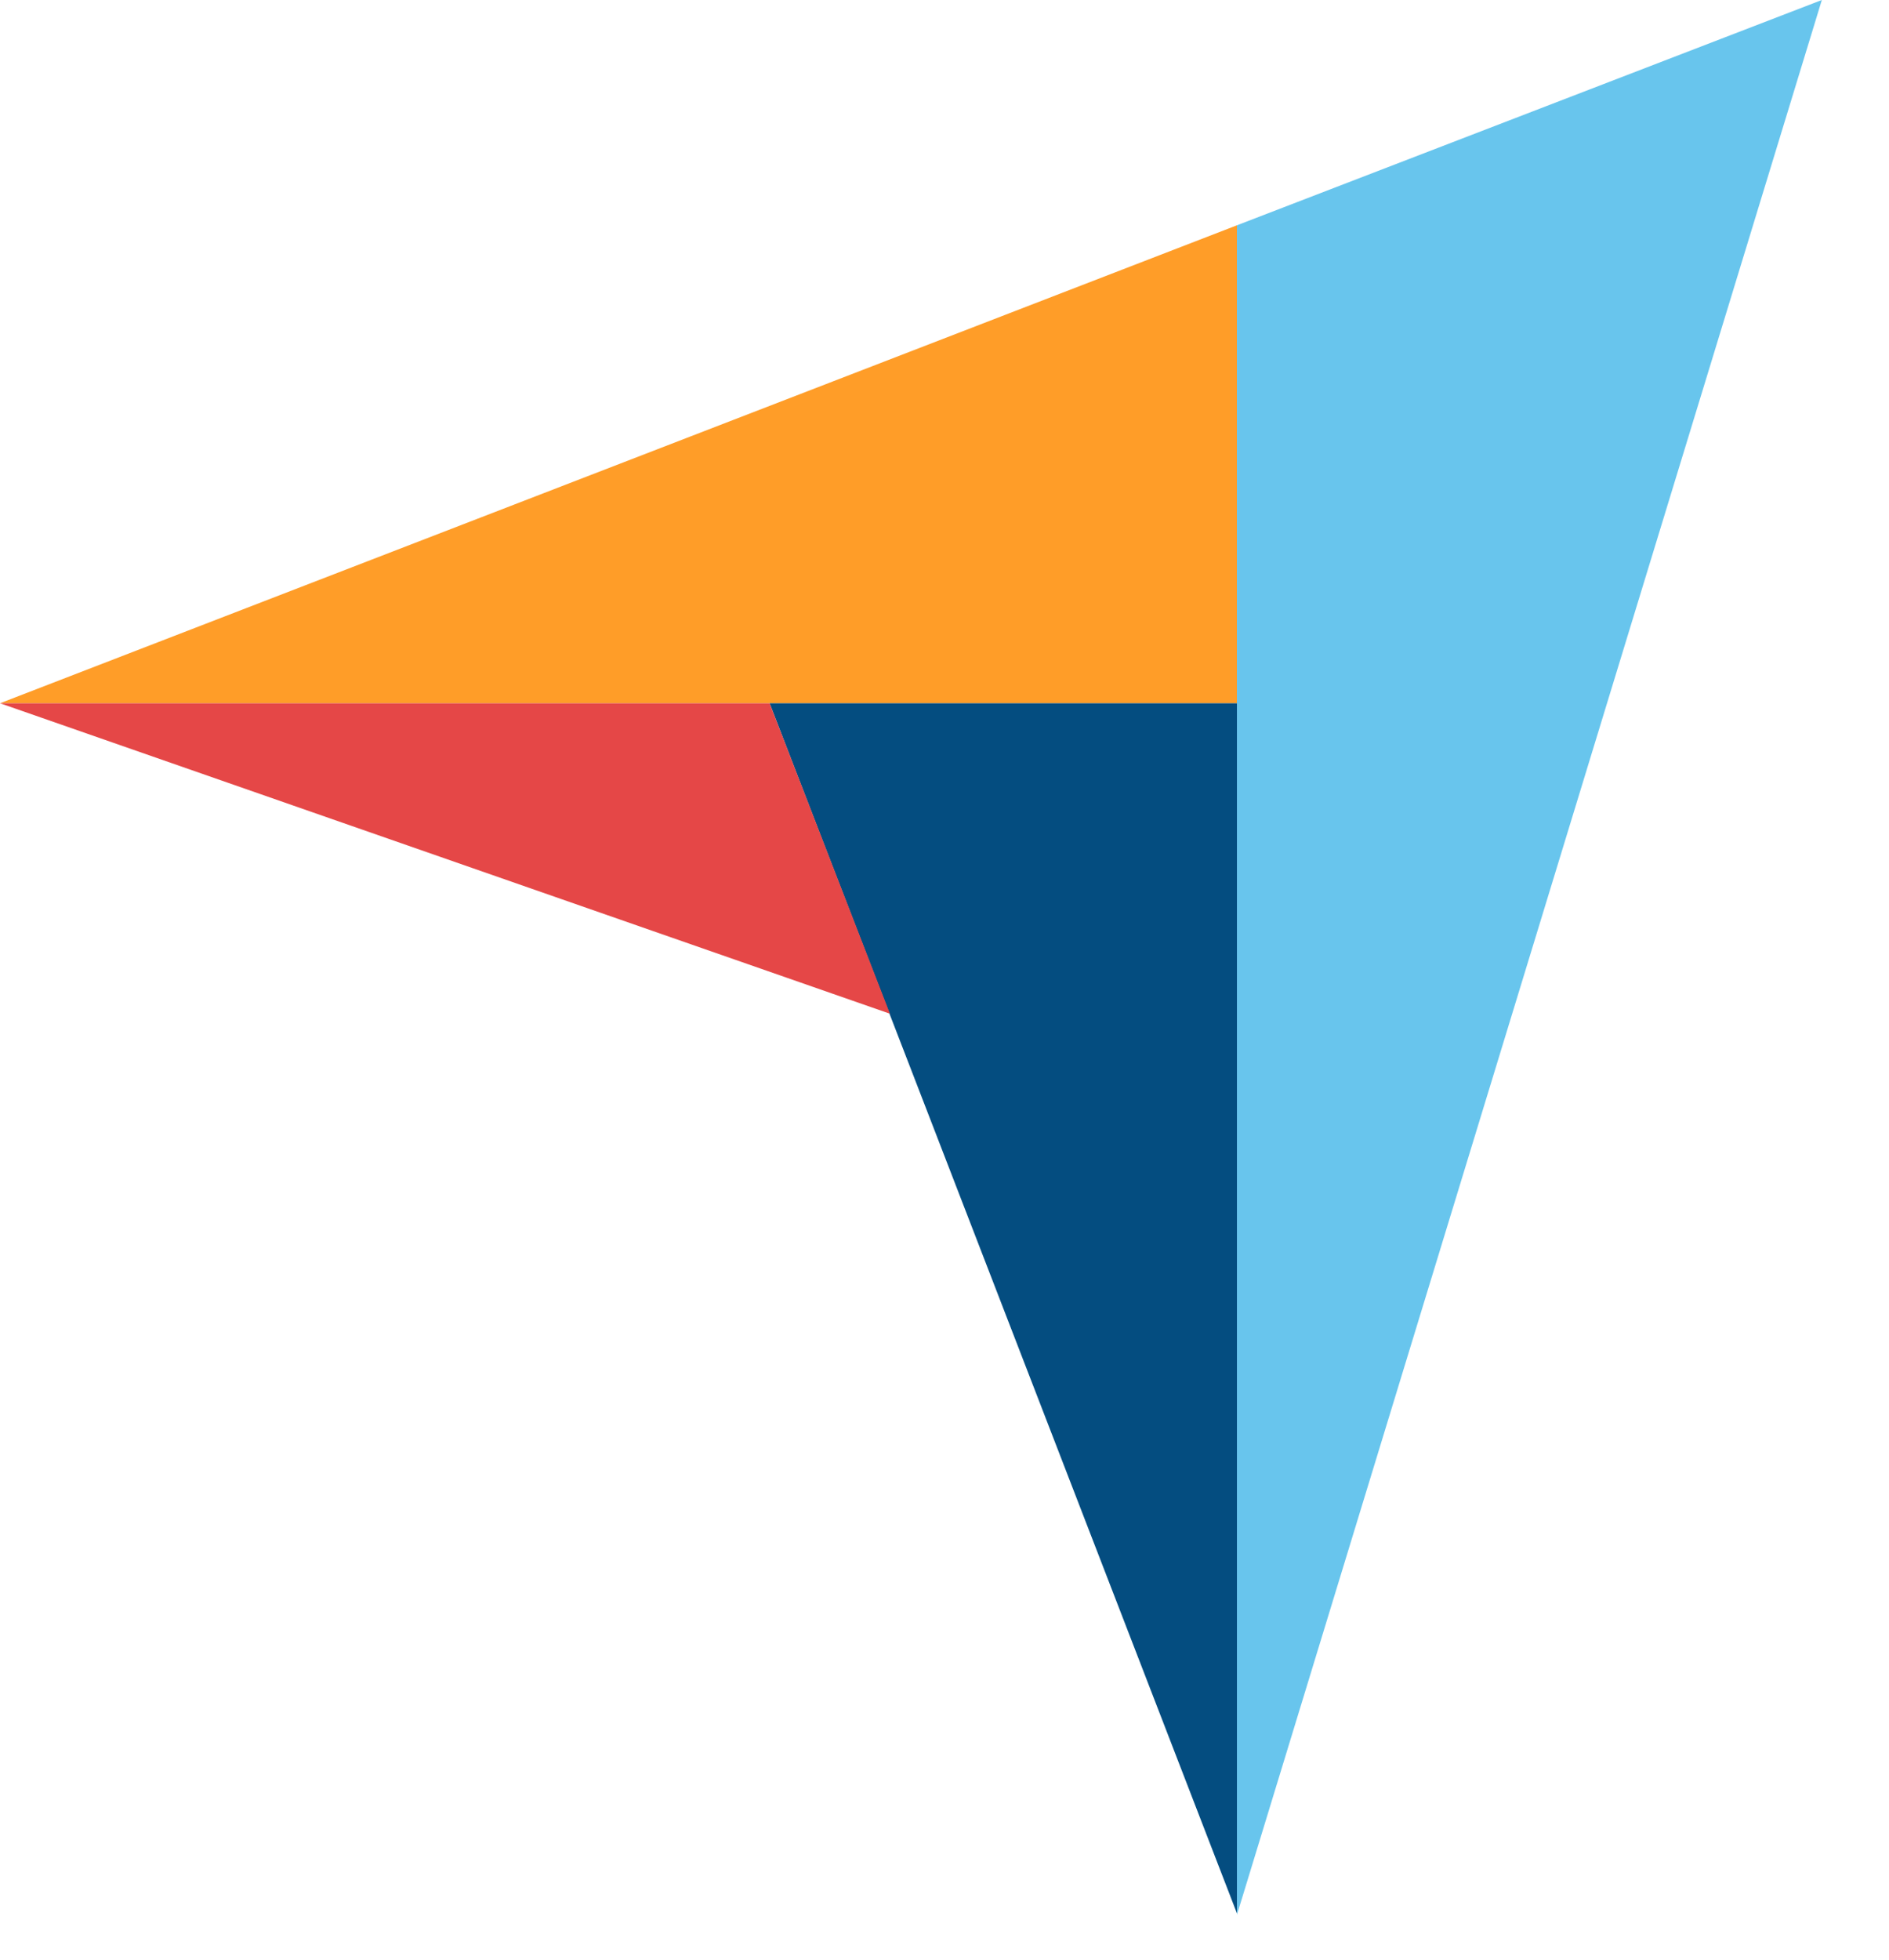
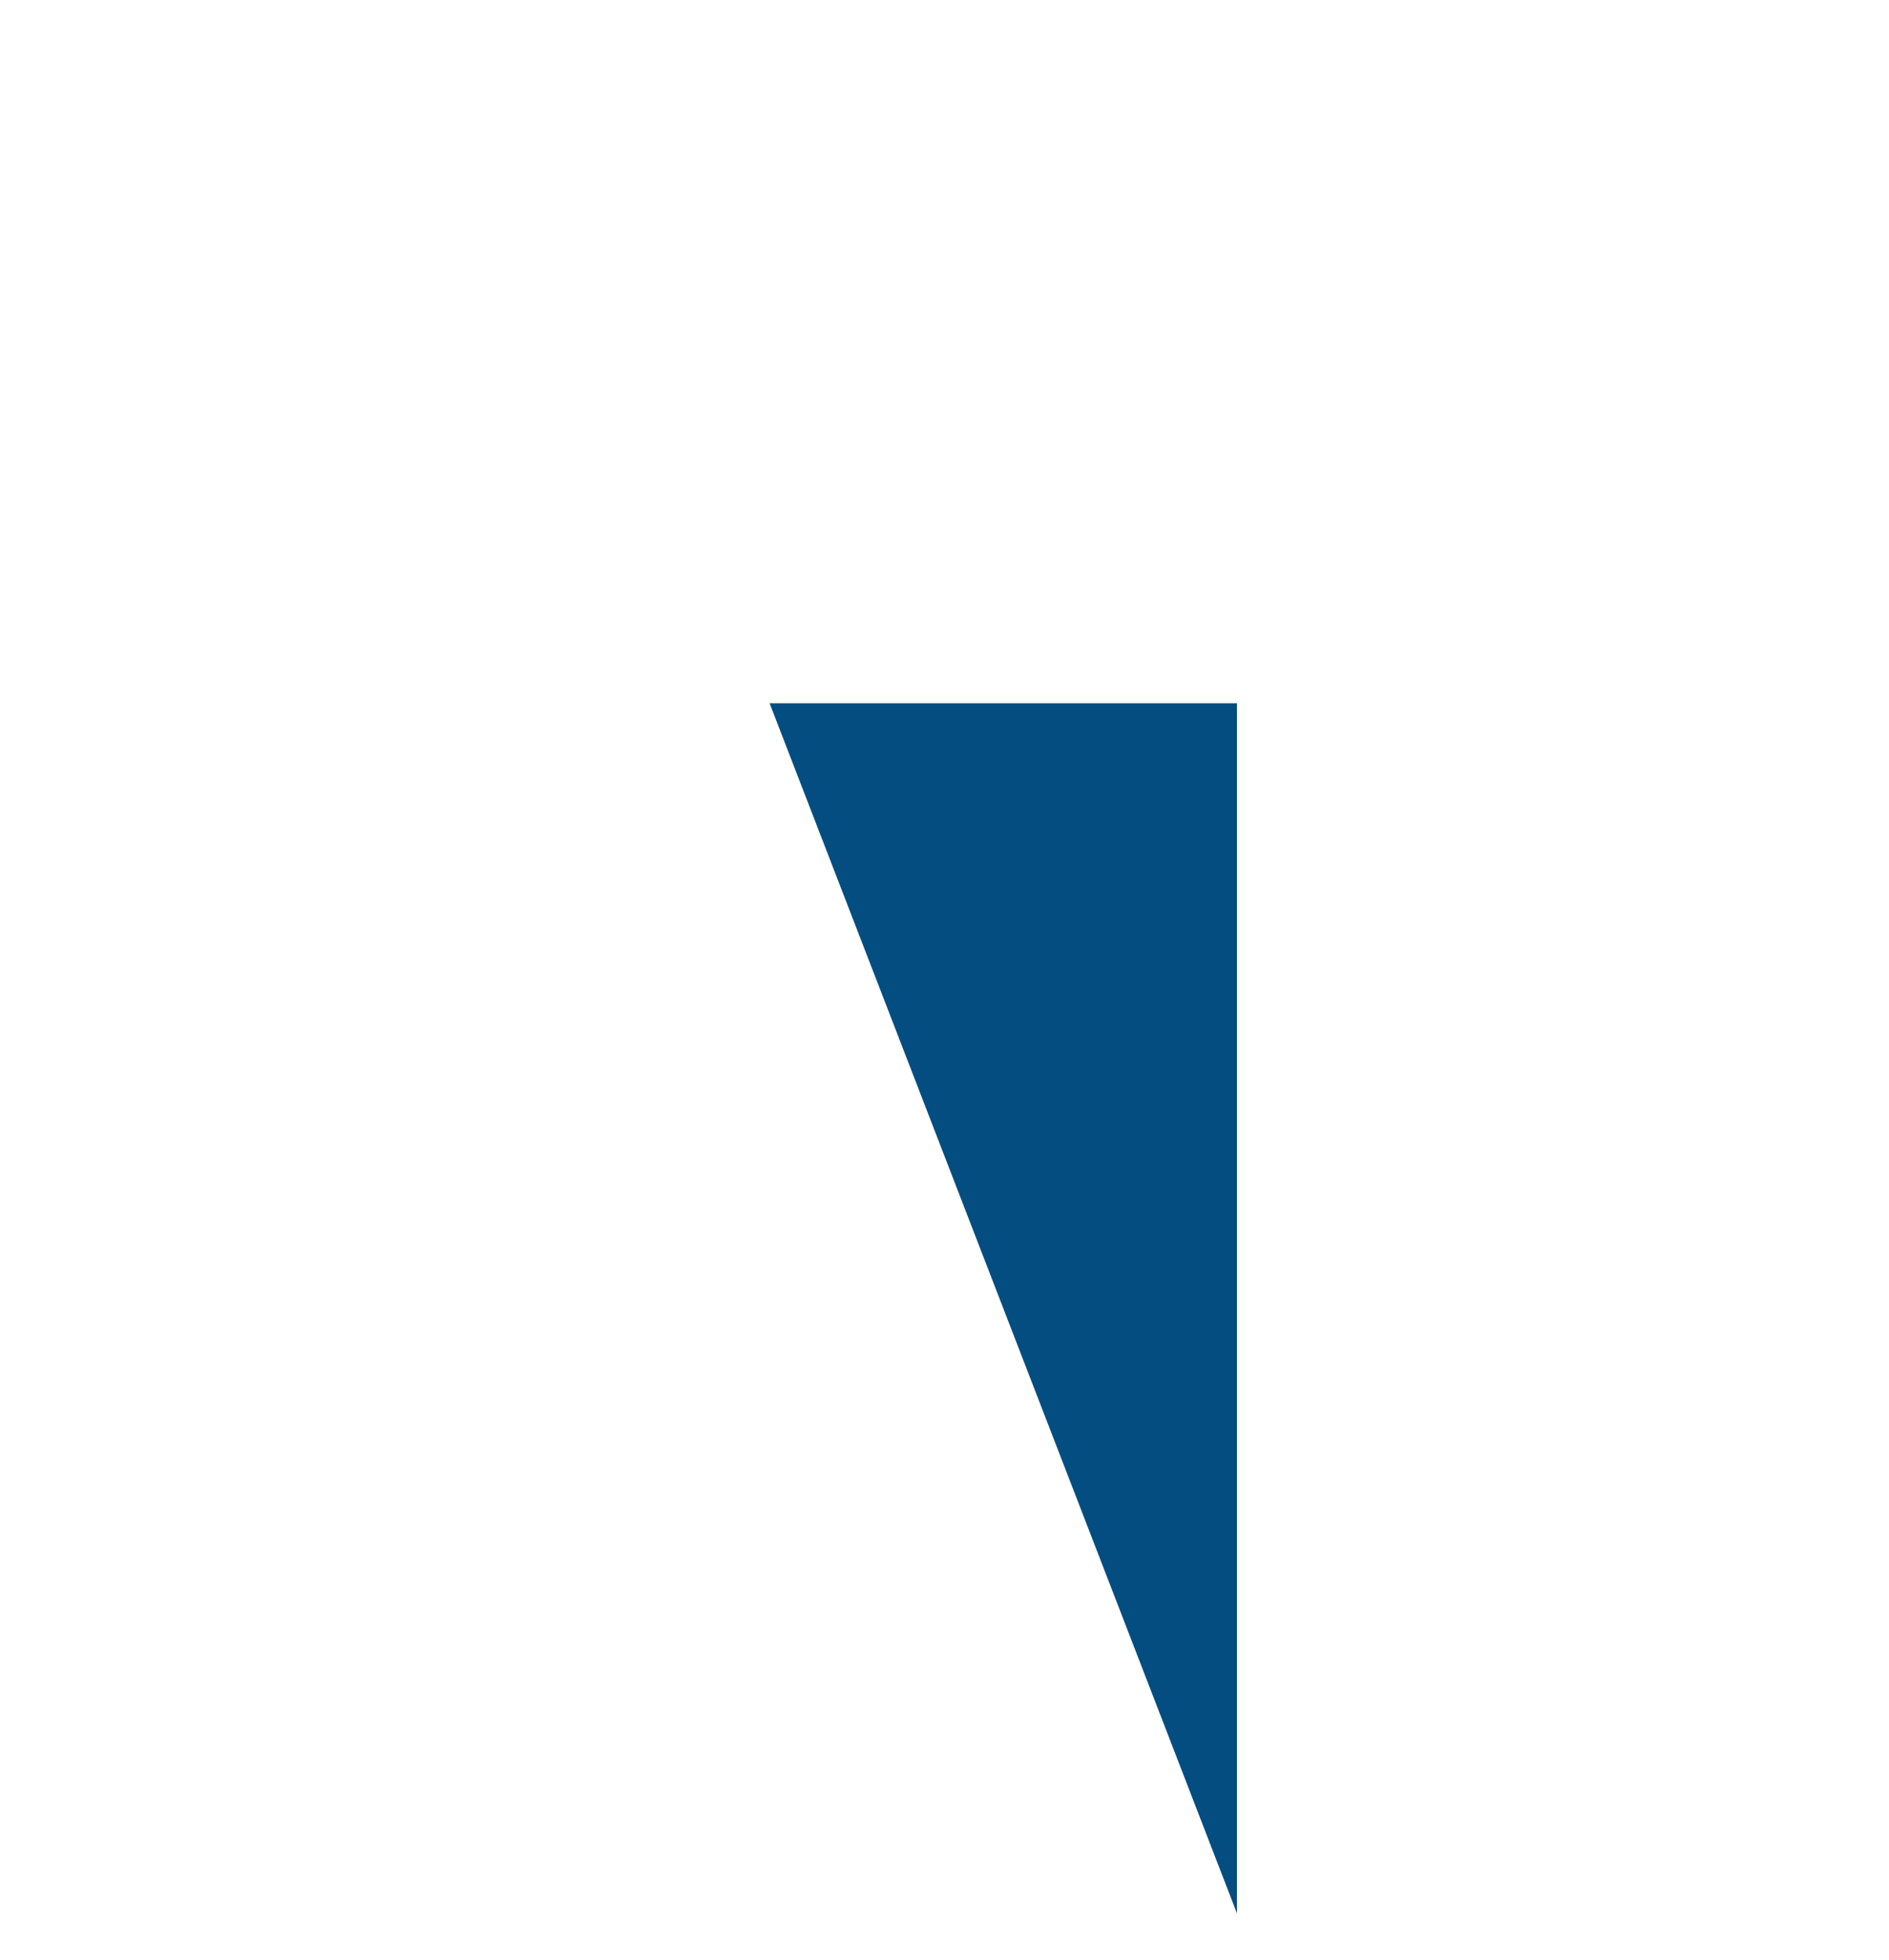
<svg xmlns="http://www.w3.org/2000/svg" width="27" height="28" viewBox="0 0 27 28" fill="none">
-   <path d="M0 10.048H11H17.68V3.219L0 10.048Z" fill="#FF9D28" />
-   <path d="M17.68 3.219V27.359L26.04 0L17.68 3.219Z" fill="#68C5ED" />
  <path d="M17.68 10.048H11L17.68 27.338V10.048Z" fill="#044D80" />
-   <path d="M0 10.048L12.72 14.484L11 10.048H0Z" fill="#E54747" />
</svg>